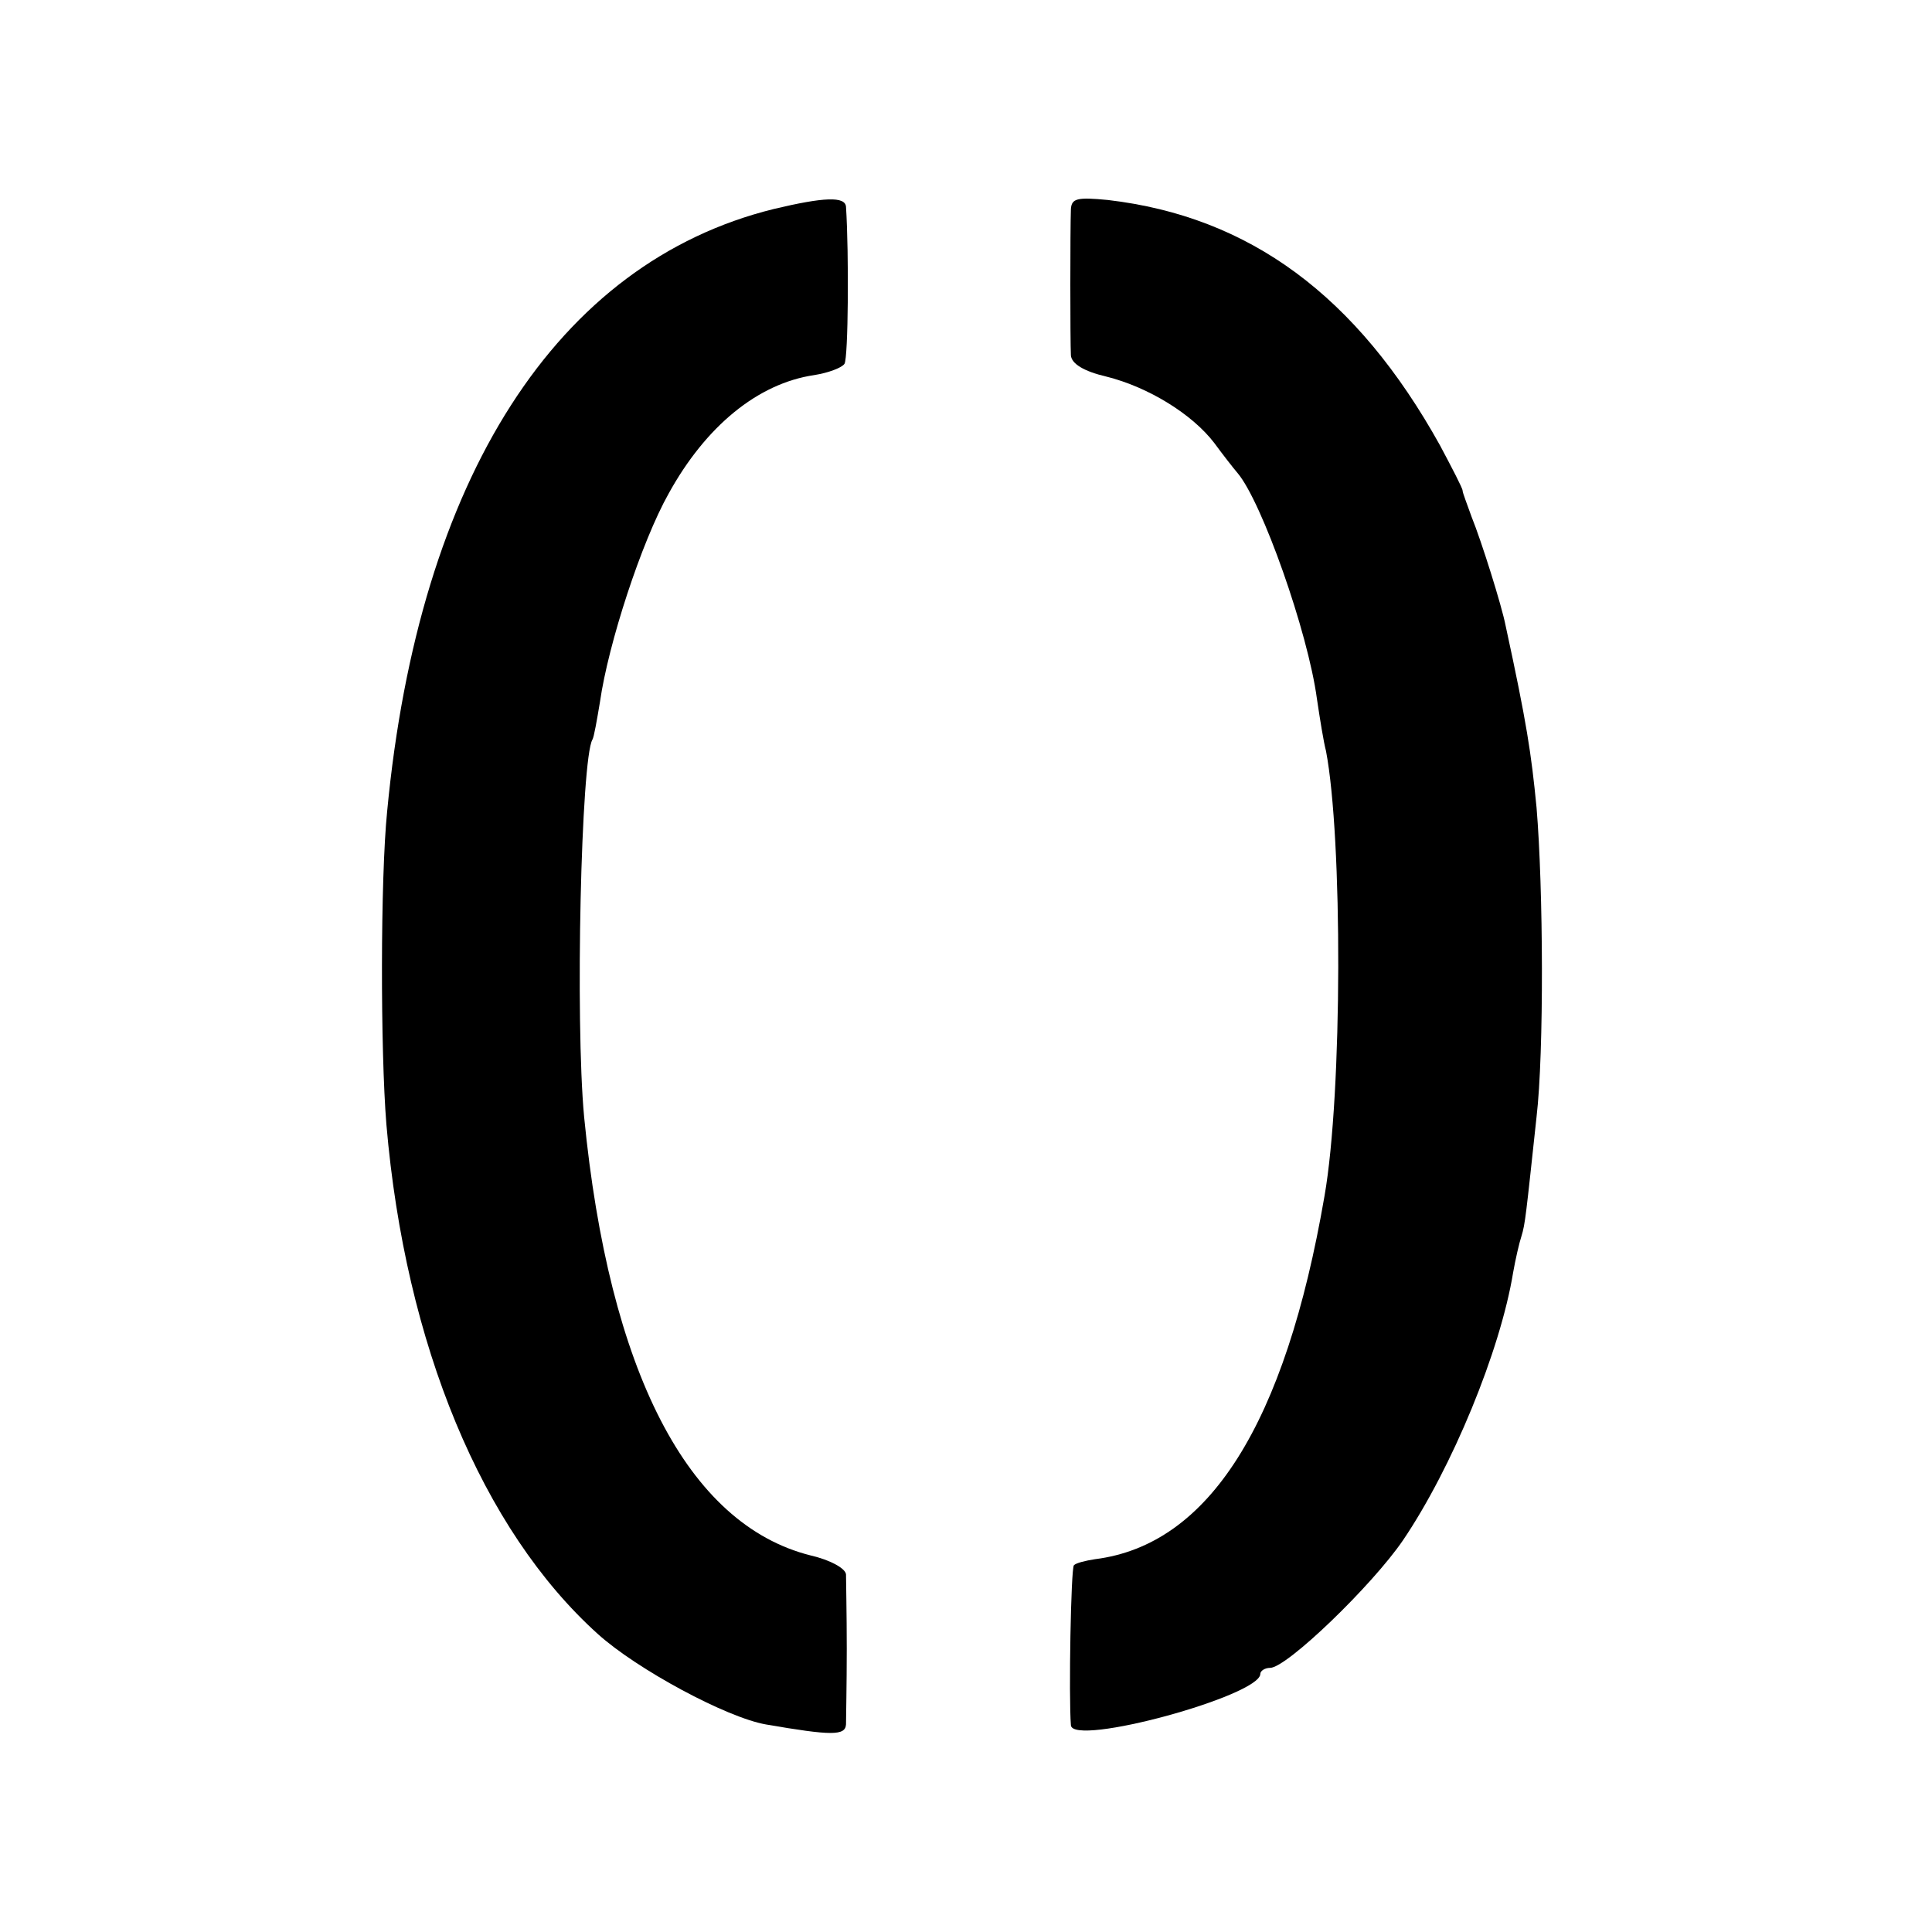
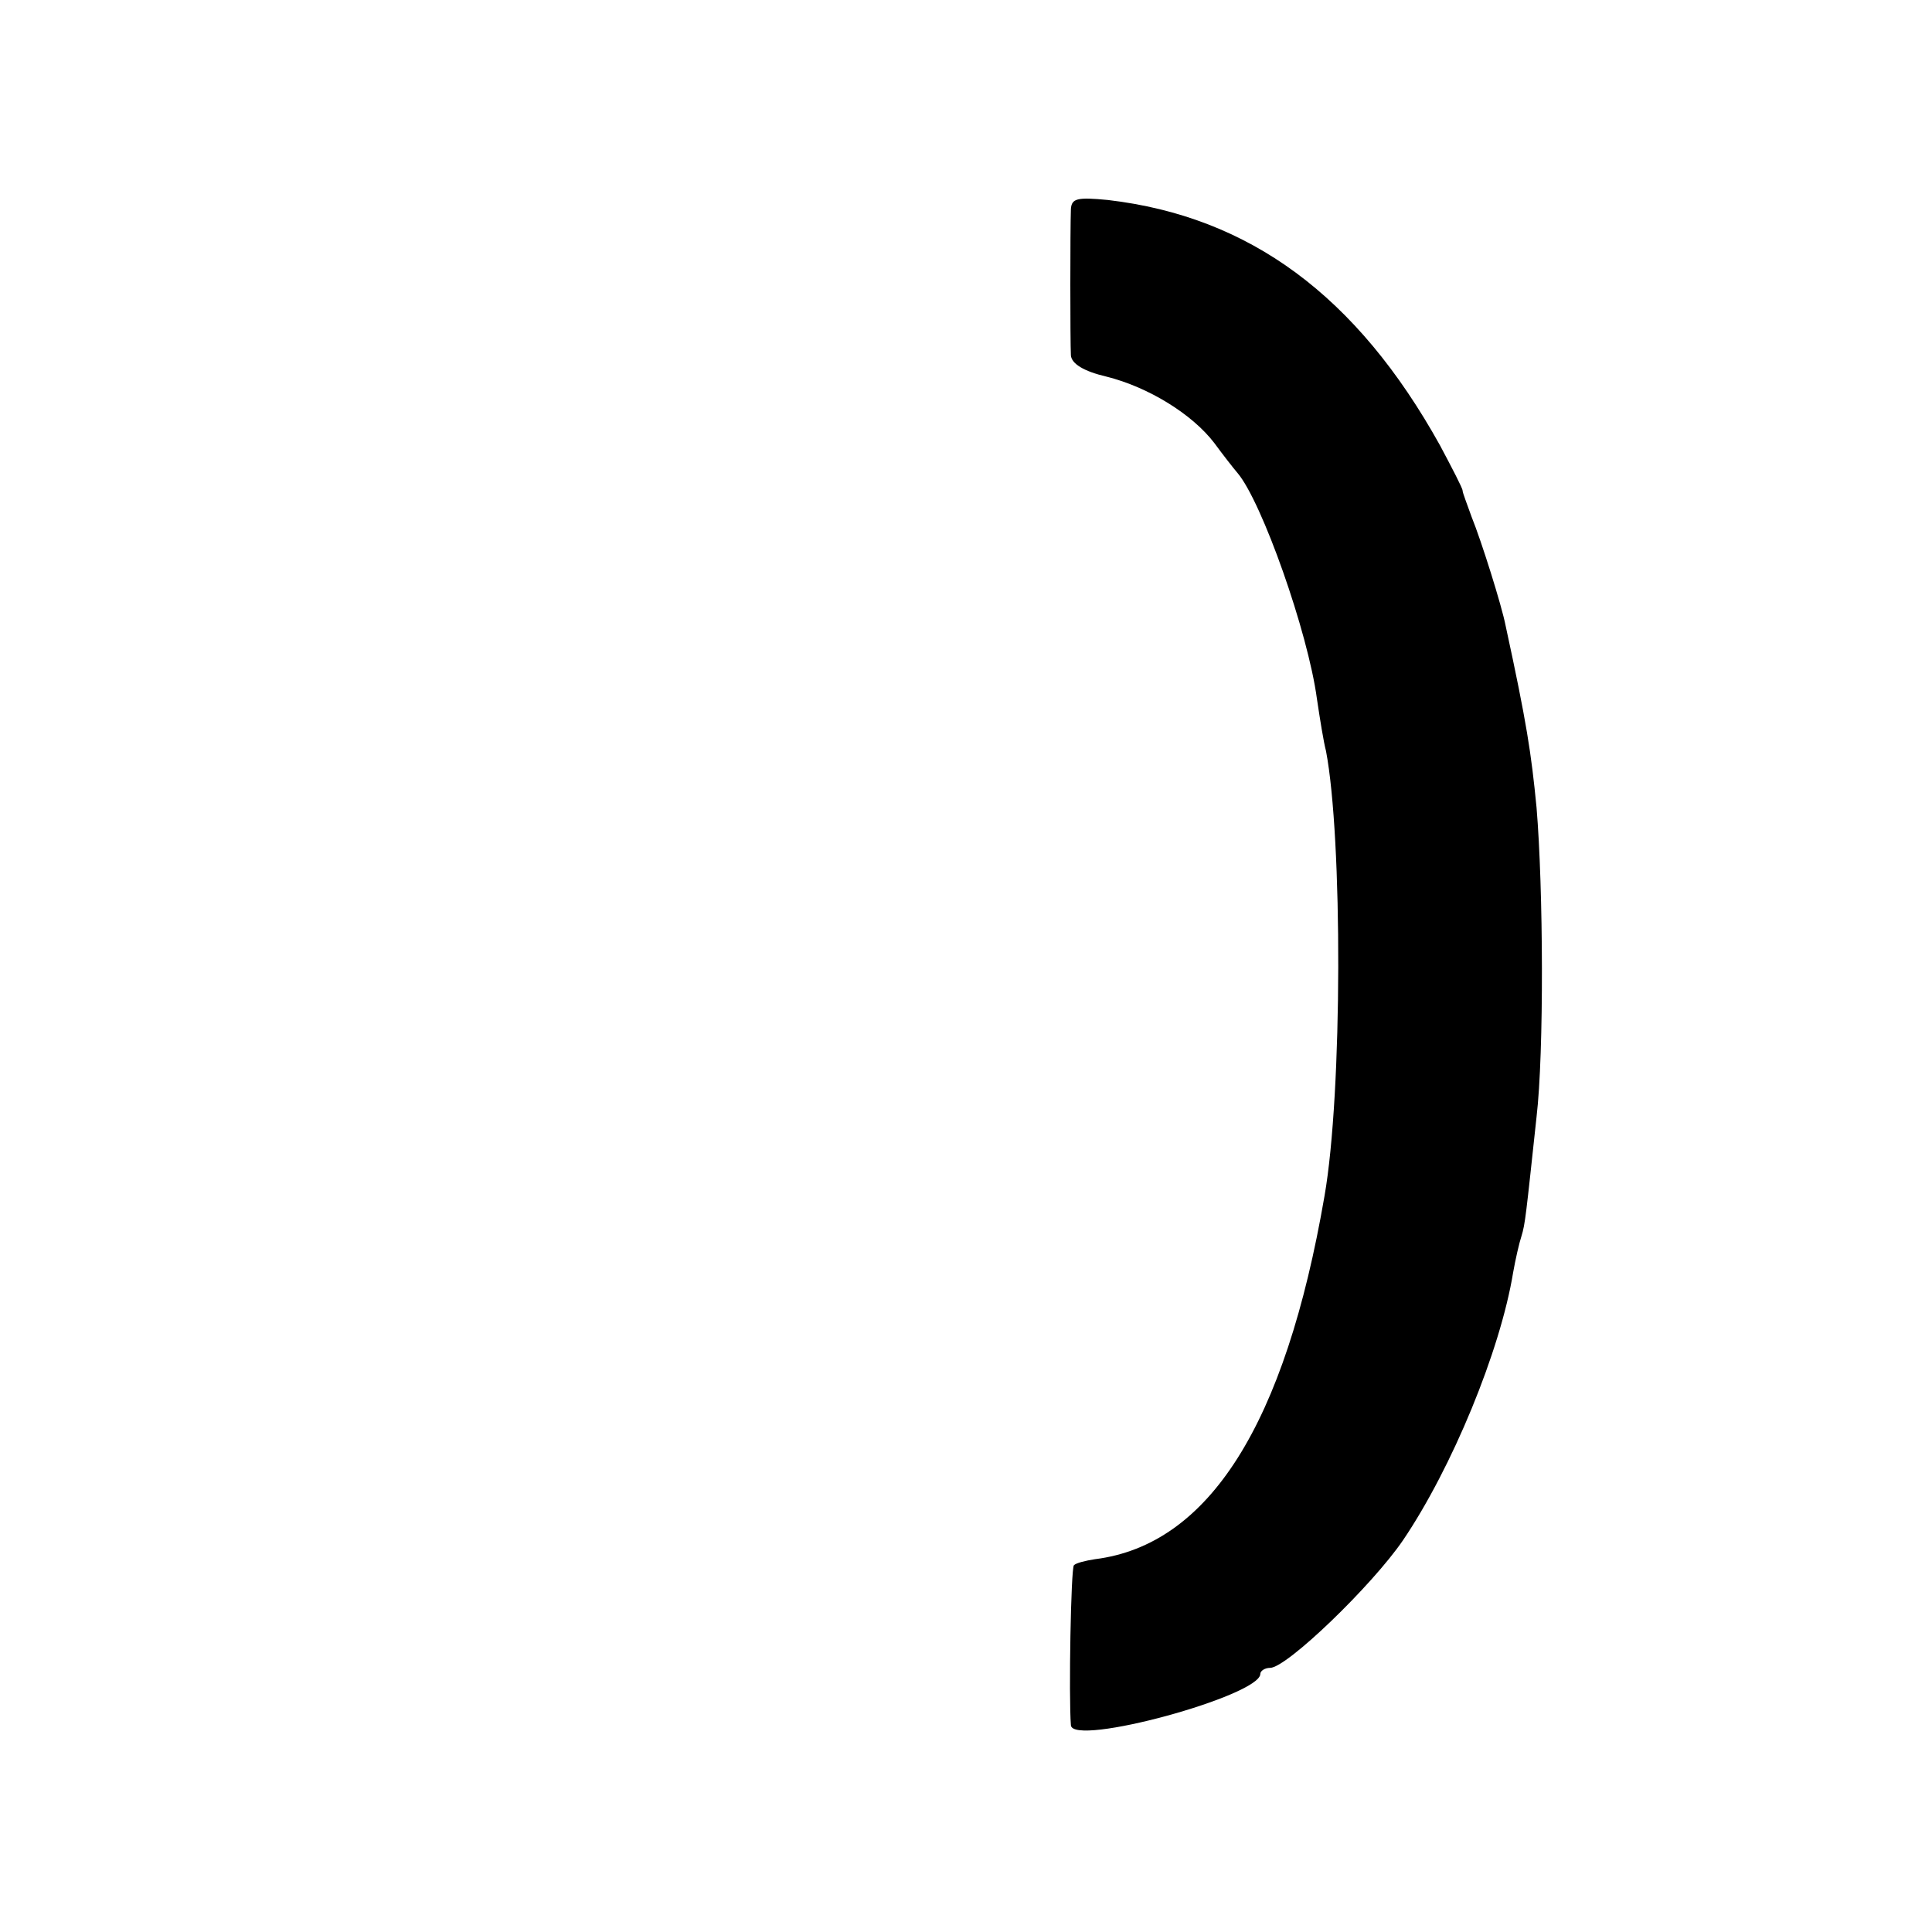
<svg xmlns="http://www.w3.org/2000/svg" version="1.0" width="256pt" height="256pt" viewBox="0 0 256 256" preserveAspectRatio="xMidYMid meet">
  <g transform="translate(0,256) scale(0.1,-0.1)" fill="#000000" stroke="none">
-     <path d="M1025 2283 c-287 -71 -470 -356 -512 -798 -9 -89 -9 -317 -1 -415 25 -292 127 -537 280 -675 52 -47 171 -111 223 -120 87 -15 105 -15 106 0 0 8 1 53 1 100 0 47 -1 91 -1 99 -1 8 -21 19 -47 25 -163 41 -267 244 -300 581 -12 128 -4 475 11 500 2 3 6 26 10 50 11 77 55 212 91 276 49 89 118 146 193 157 19 3 37 10 40 15 5 8 6 146 2 208 -1 14 -29 13 -96 -3z" />
    <path d="M1419 2283 c-1 -27 -1 -175 0 -194 1 -11 17 -21 47 -28 56 -14 114 -50 143 -88 11 -15 25 -33 31 -40 32 -38 93 -210 105 -299 4 -27 9 -58 12 -69 22 -115 22 -453 -2 -590 -52 -302 -153 -462 -304 -481 -13 -2 -25 -5 -28 -8 -4 -4 -7 -174 -4 -212 2 -29 251 39 251 68 0 4 6 8 13 8 22 0 135 109 176 169 65 96 129 251 146 355 3 17 8 39 11 48 5 16 6 28 20 158 10 85 9 303 0 410 -7 72 -13 112 -41 241 -5 26 -32 112 -45 144 -6 17 -12 32 -12 35 0 3 -14 30 -30 60 -110 198 -252 303 -440 325 -41 4 -48 2 -49 -12z" />
  </g>
</svg>